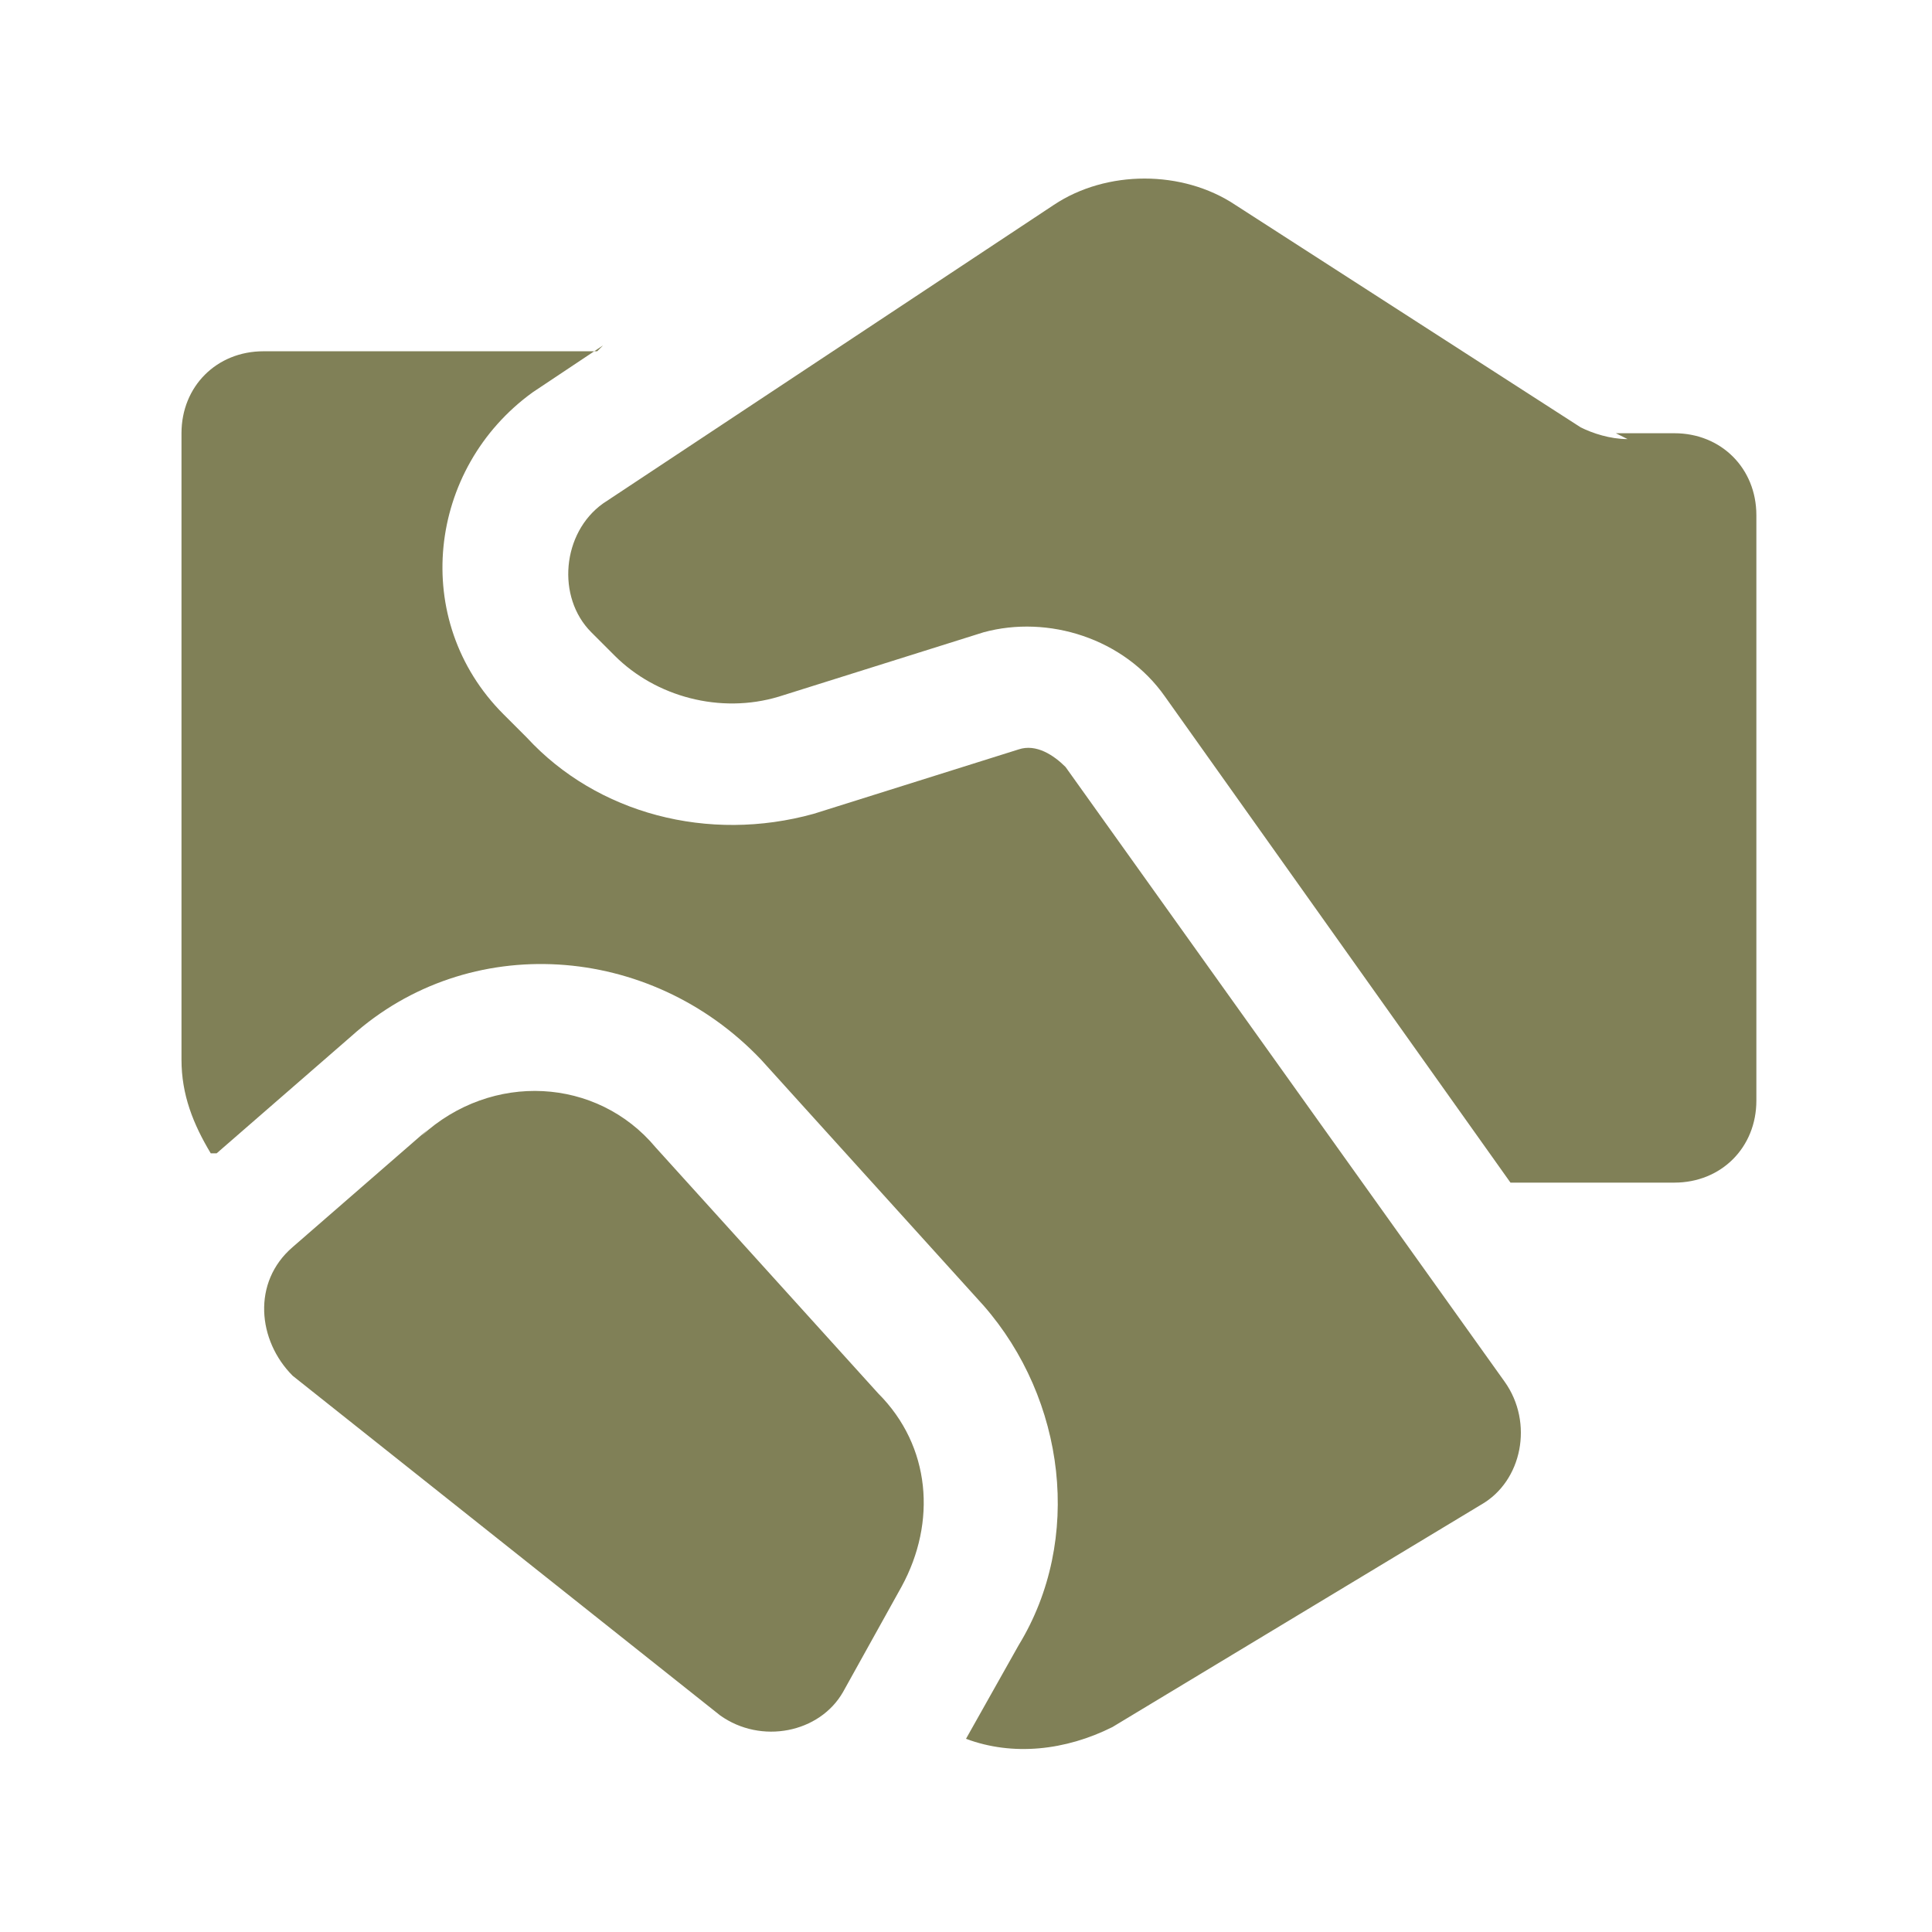
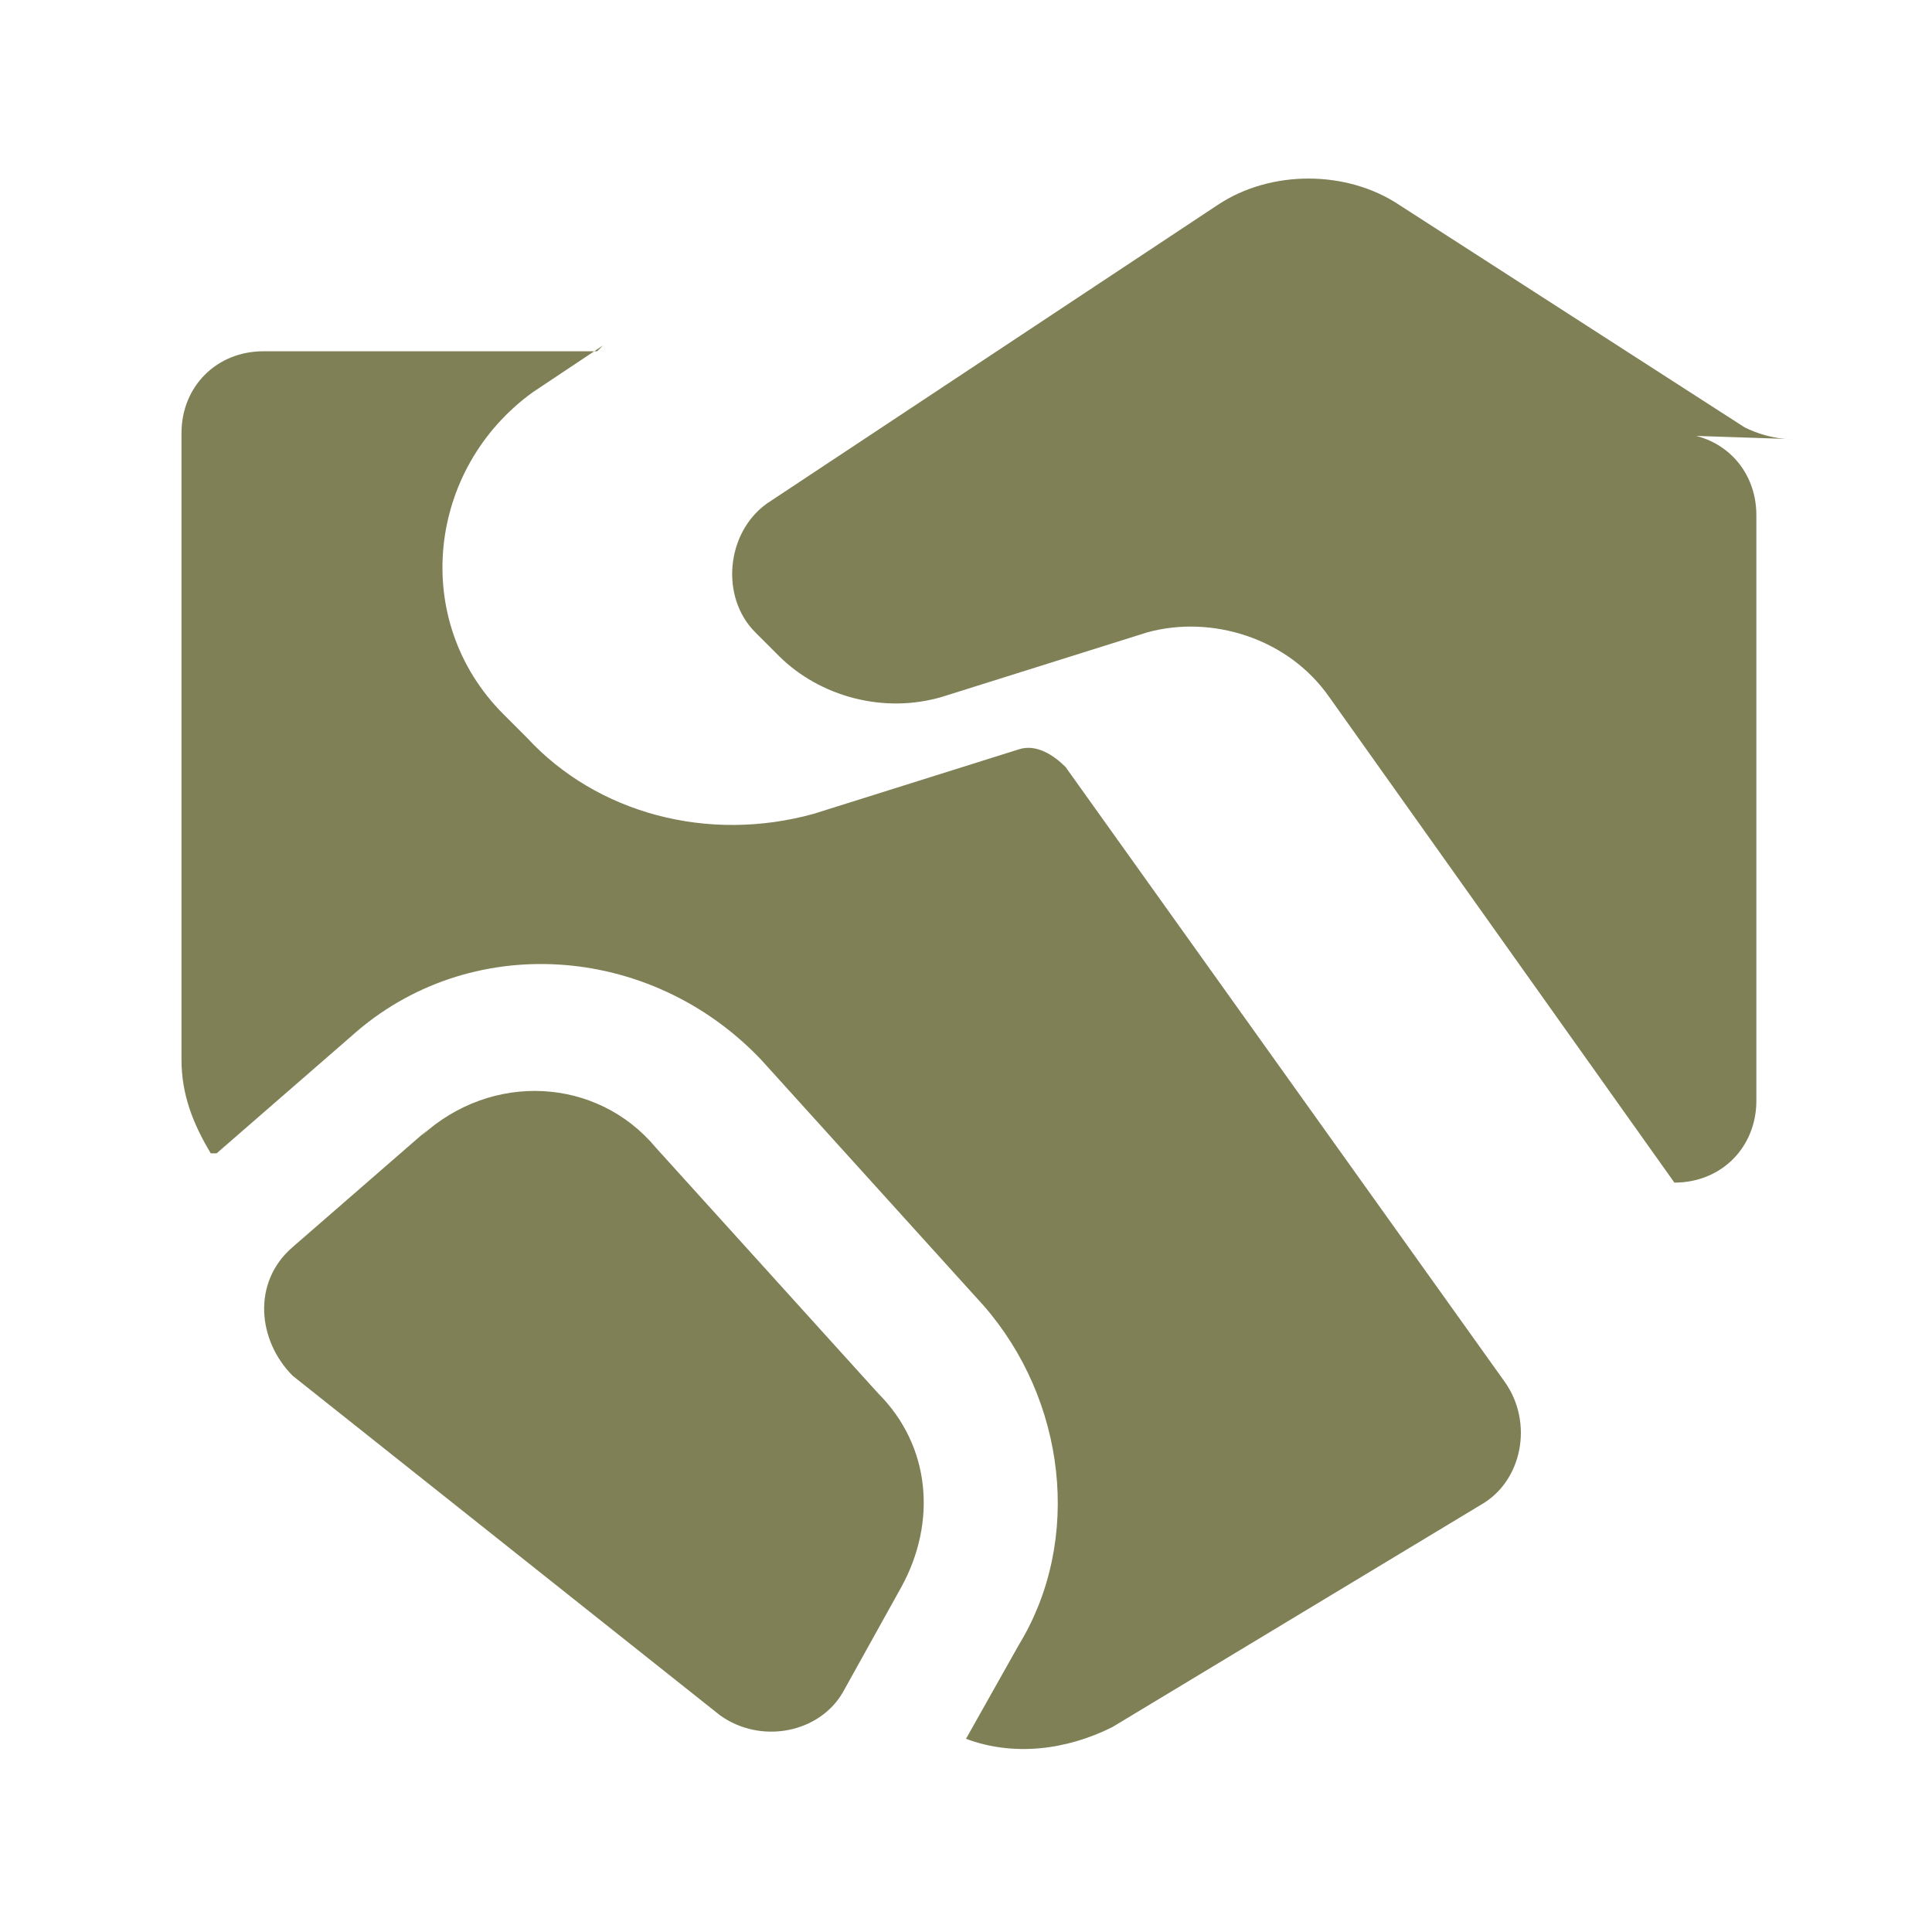
<svg xmlns="http://www.w3.org/2000/svg" id="Layer_1" version="1.1" viewBox="0 0 33 33">
  <defs>
    <style>
      .st0 {
        fill: #808057;
      }
    </style>
  </defs>
-   <path class="st0" d="M27.6,7.4h1c.8,0,1.4.6,1.4,1.4v10c0,.8-.6,1.4-1.4,1.4h-2.8l-5.9-8.3c-.7-1-2-1.4-3.1-1.1l-3.5,1.1c-1,.3-2.1,0-2.8-.7l-.4-.4c-.6-.6-.5-1.7.2-2.2l7.7-5.1c.9-.6,2.2-.6,3.1,0l5.9,3.8c.2.1.5.2.8.2ZM7.3,19.3l-2.3,2c-.7.6-.6,1.6,0,2.2l7.3,5.8c.7.5,1.7.3,2.1-.4l1-1.8c.6-1.1.5-2.4-.4-3.3l-3.8-4.2c-1-1.2-2.8-1.3-4-.2ZM10.2,6h-5.7c-.8,0-1.4.6-1.4,1.4v10.7c0,.6.2,1.1.5,1.6,0,0,0,0,.1,0l2.3-2c2-1.8,5.1-1.6,7,.4l3.8,4.2c1.4,1.6,1.7,4,.6,5.8l-.9,1.6c.8.3,1.7.2,2.5-.2l6.3-3.8c.7-.4.9-1.4.4-2.1l-7.5-10.5c-.2-.2-.5-.4-.8-.3l-3.5,1.1c-1.8.5-3.7,0-4.9-1.3l-.4-.4c-1.6-1.6-1.3-4.2.5-5.5l1.2-.8Z" />
+   <path class="st0" d="M27.6,7.4h1c.8,0,1.4.6,1.4,1.4v10c0,.8-.6,1.4-1.4,1.4l-5.9-8.3c-.7-1-2-1.4-3.1-1.1l-3.5,1.1c-1,.3-2.1,0-2.8-.7l-.4-.4c-.6-.6-.5-1.7.2-2.2l7.7-5.1c.9-.6,2.2-.6,3.1,0l5.9,3.8c.2.1.5.2.8.2ZM7.3,19.3l-2.3,2c-.7.6-.6,1.6,0,2.2l7.3,5.8c.7.5,1.7.3,2.1-.4l1-1.8c.6-1.1.5-2.4-.4-3.3l-3.8-4.2c-1-1.2-2.8-1.3-4-.2ZM10.2,6h-5.7c-.8,0-1.4.6-1.4,1.4v10.7c0,.6.2,1.1.5,1.6,0,0,0,0,.1,0l2.3-2c2-1.8,5.1-1.6,7,.4l3.8,4.2c1.4,1.6,1.7,4,.6,5.8l-.9,1.6c.8.3,1.7.2,2.5-.2l6.3-3.8c.7-.4.9-1.4.4-2.1l-7.5-10.5c-.2-.2-.5-.4-.8-.3l-3.5,1.1c-1.8.5-3.7,0-4.9-1.3l-.4-.4c-1.6-1.6-1.3-4.2.5-5.5l1.2-.8Z" />
</svg>